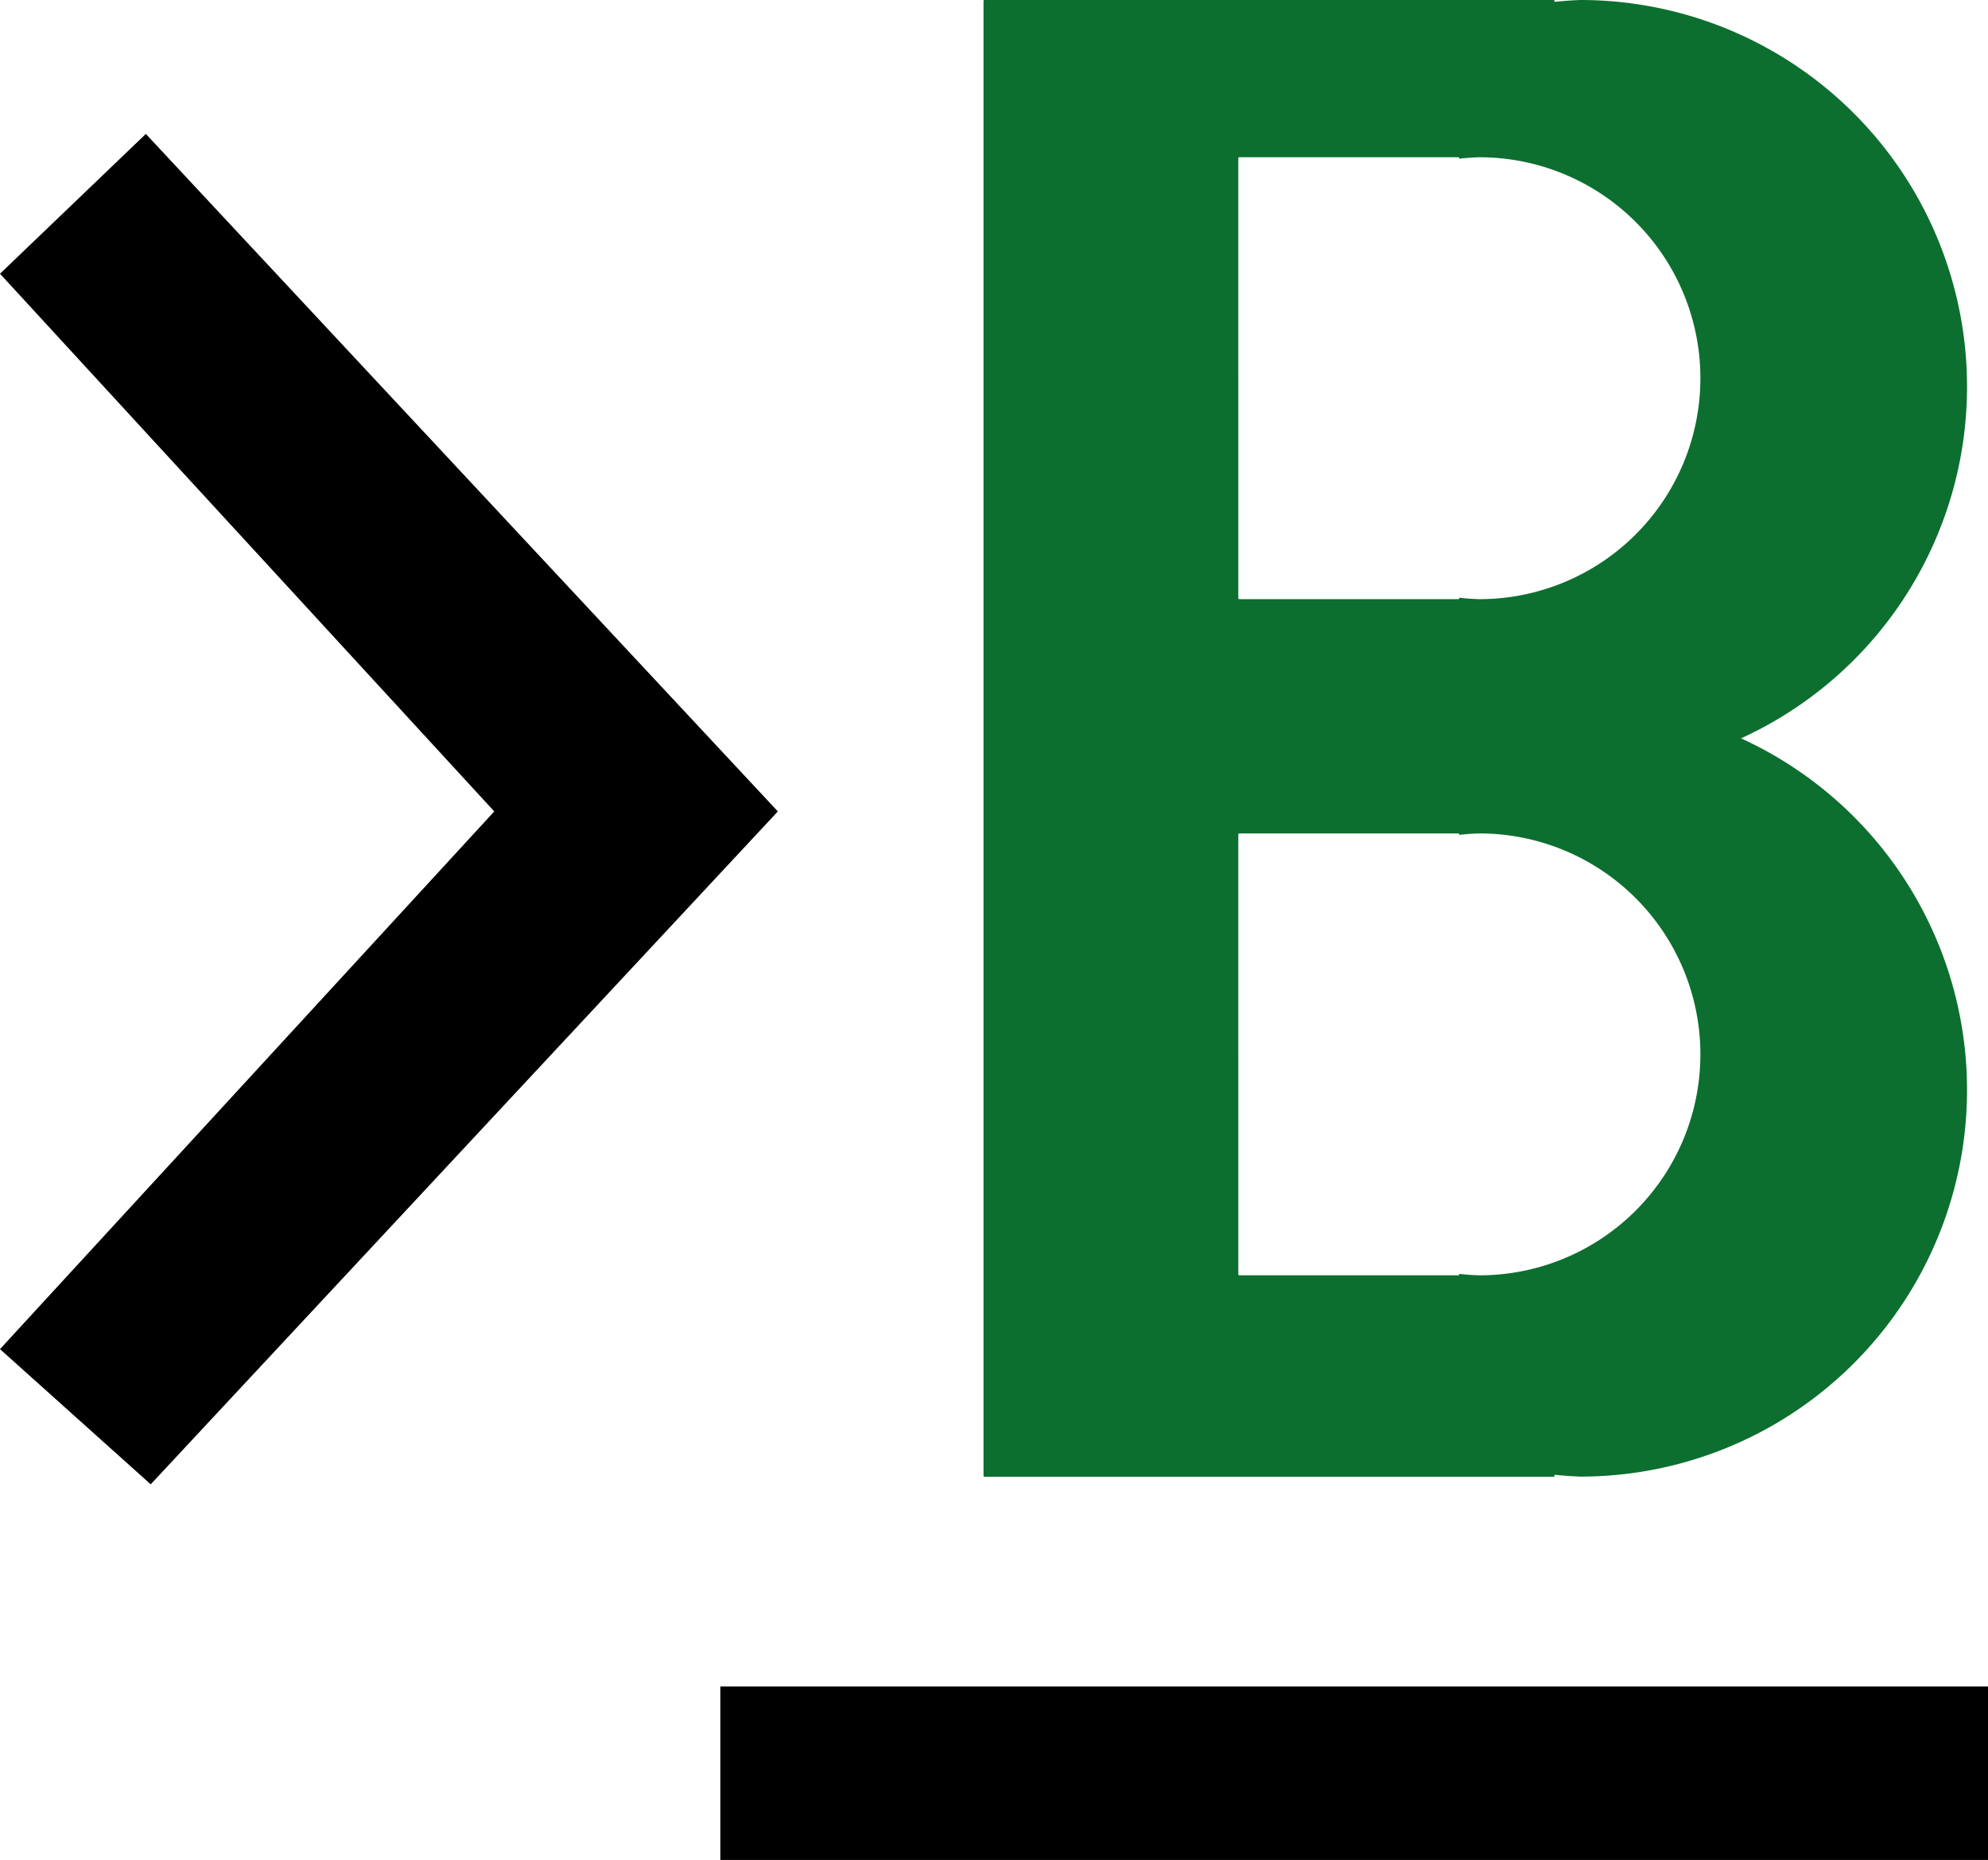
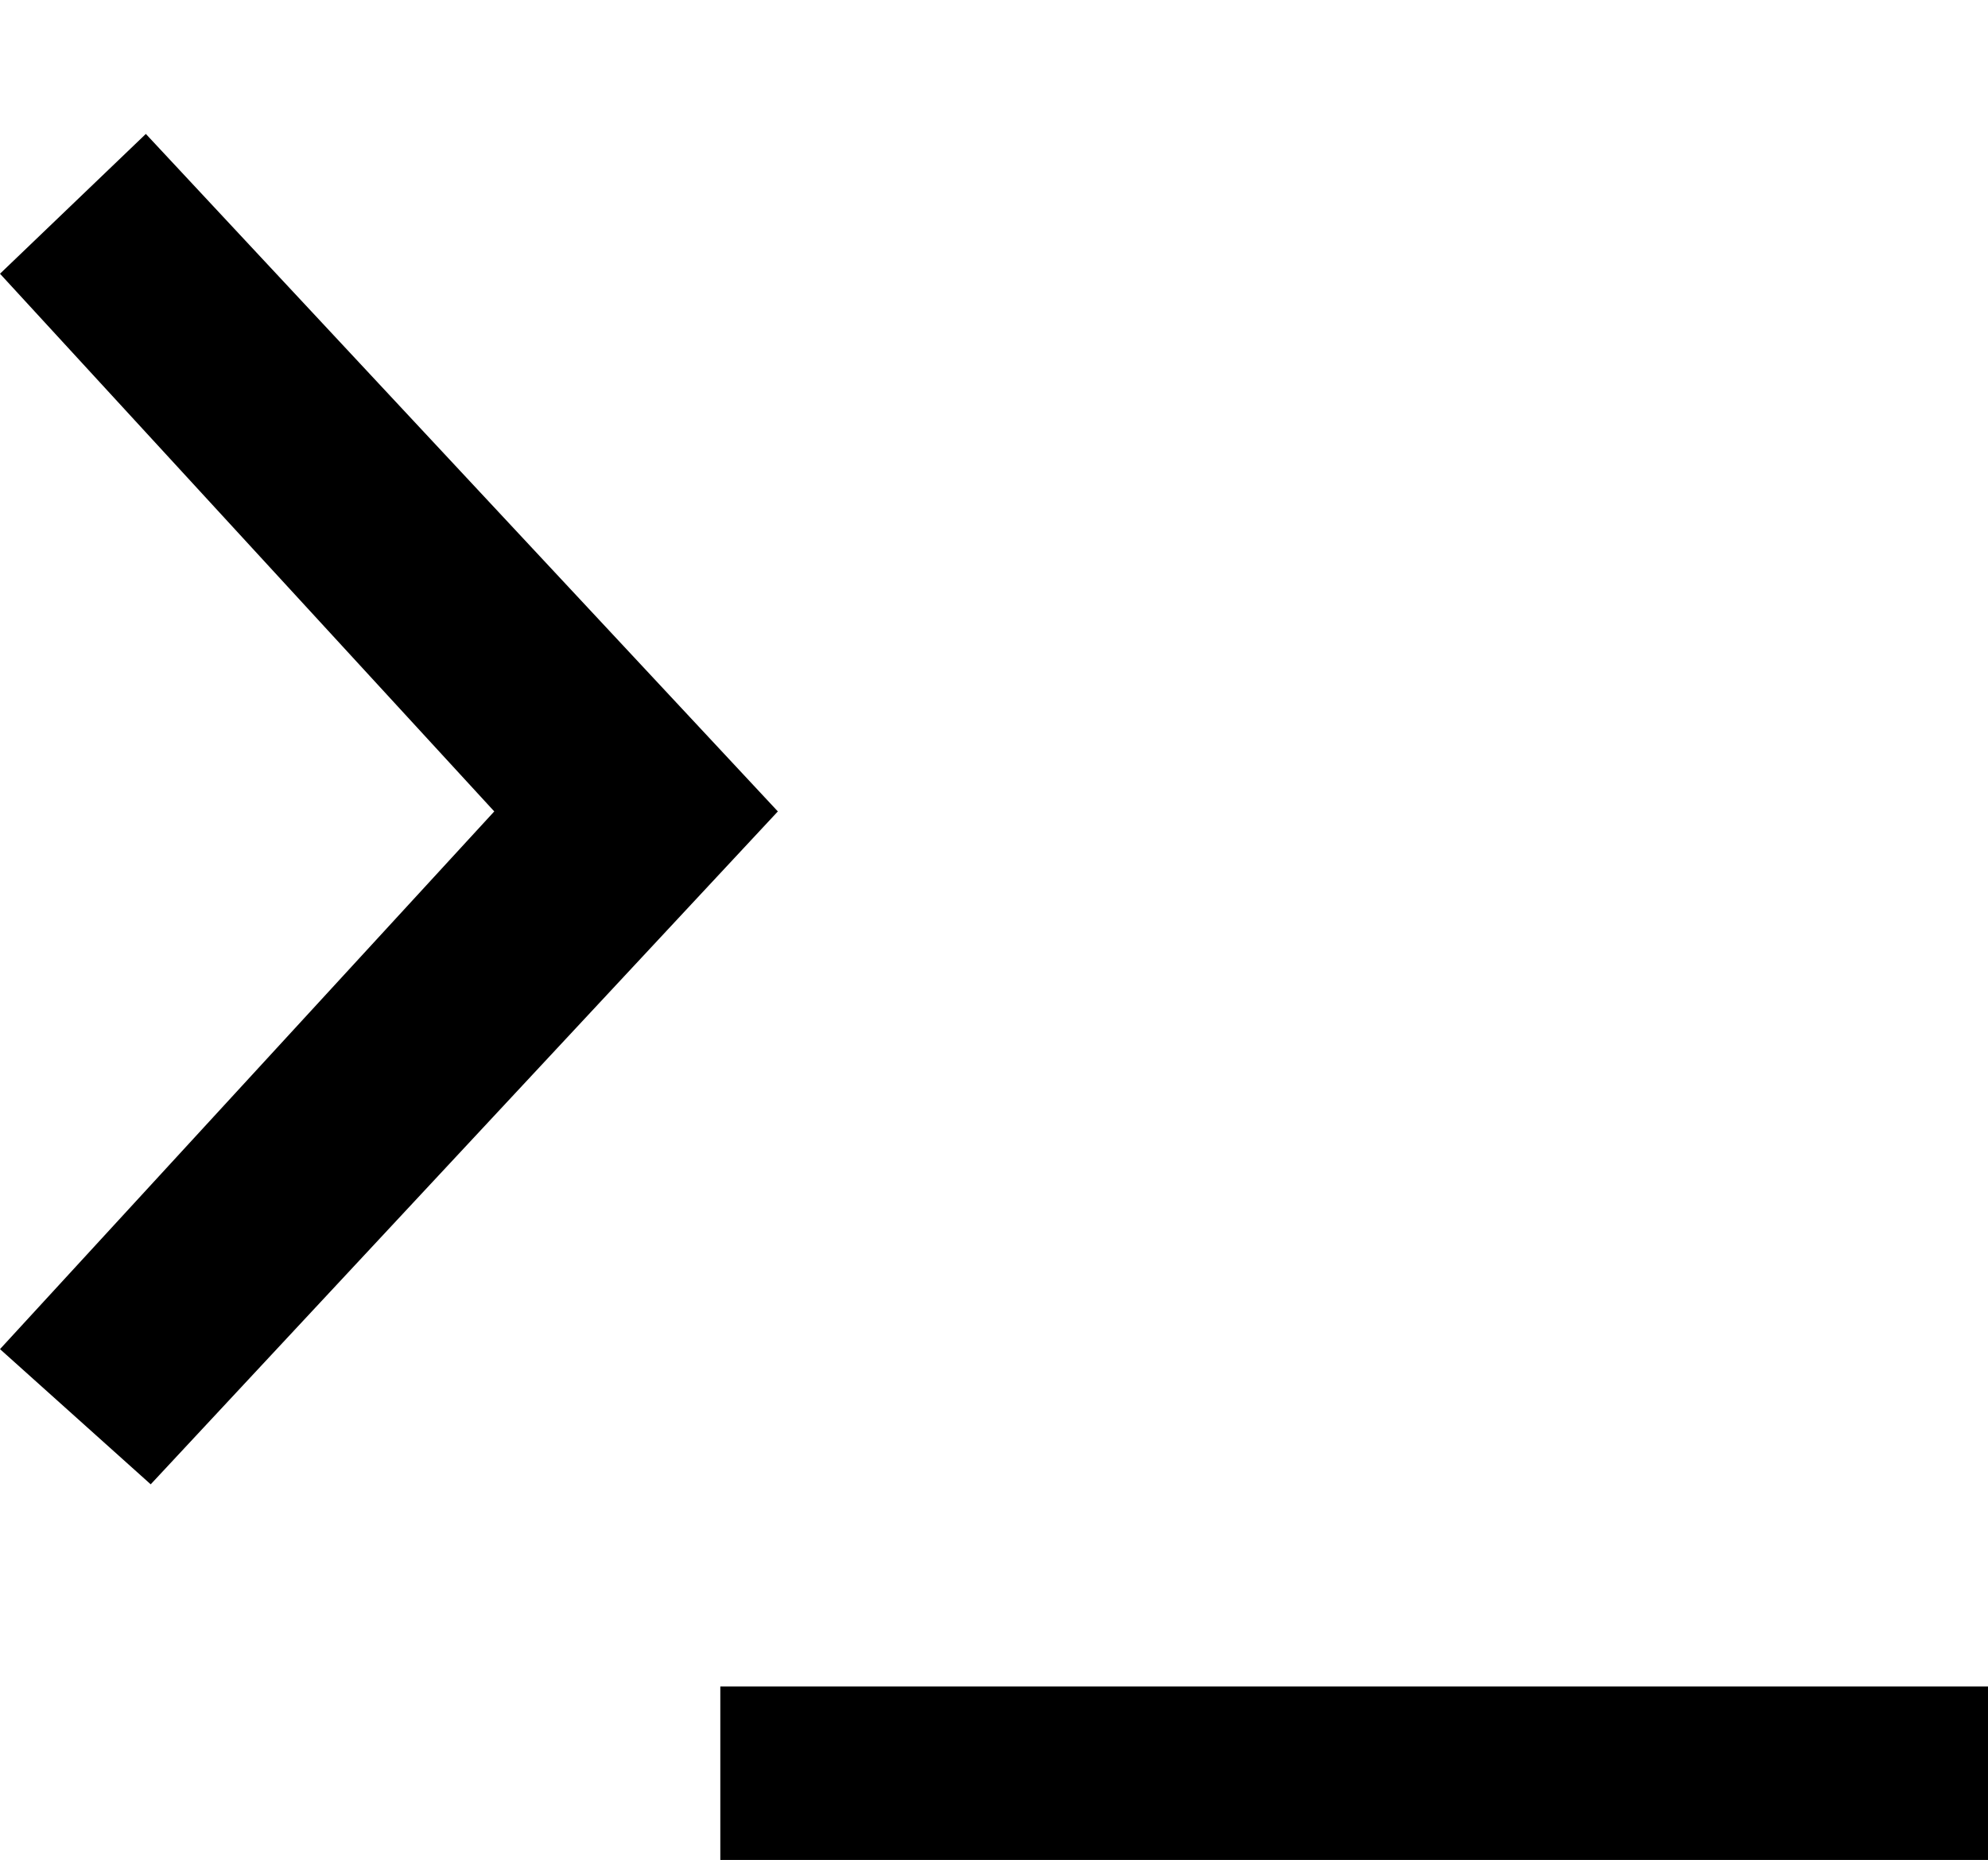
<svg xmlns="http://www.w3.org/2000/svg" xmlns:ns1="http://www.inkscape.org/namespaces/inkscape" xmlns:ns2="http://sodipodi.sourceforge.net/DTD/sodipodi-0.dtd" width="899.787" height="841.807" viewBox="0 0 899.787 841.807" version="1.1" xml:space="preserve" id="SVGRoot" ns1:export-filename="broker-guide.svg" ns1:export-xdpi="96" ns1:export-ydpi="96">
  <defs id="defs9" />
  <ns2:namedview pagecolor="#a9a9a9" bordercolor="#292929" borderopacity="1" ns1:showpageshadow="2" ns1:pageopacity="0.0" ns1:pagecheckerboard="0" ns1:deskcolor="#232323" id="namedview1" />
  <style type="text/css" id="style1">
g.prefab path {
  vector-effect:non-scaling-stroke;
  -inkscape-stroke:hairline;
  fill: none;
  fill-opacity: 1;
  stroke-opacity: 1;
  stroke: #00349c;
}
</style>
  <g ns1:label="Lily" style="display:none;fill:#ffffff;stroke:#000000;stroke-width:2" class="prefab" id="g9" transform="translate(-0.213,-70.193)">
-     <path d="m 104.404,102.194 700,3e-5 10e-6,700 -700,-10e-6 z m 2e-5,1e-5 -1e-5,700 116.667,4e-5 4e-5,-700 z m 233.333,-1e-5 -5e-5,700 116.667,10e-6 4e-5,-700 z m 233.333,3e-5 1e-5,700 116.667,4e-5 3e-5,-700 z m -466.667,700 4e-5,-700 700,3e-5 10e-6,700 z m 5e-5,-3e-5 700,4e-5 4e-5,-116.667 -700,-3e-5 z m -10e-6,-233.333 700,2e-5 V 452.194 l -700,-10e-6 z m 3e-5,-233.333 700,4e-5 2e-5,-116.667 -700,-1e-5 z M 454.404,452.194 804.404,102.194 l -6e-5,700 z m -350,350 1e-5,-700 350,350 z" id="path1" />
    <path d="m 571.071,539.694 c 0,48.325 -4e-5,87.5 -116.667,262.5 -129.604,-177.894 -116.667,-214.175 -116.667,-262.5 3e-5,-48.325 52.233,-87.5 116.667,-87.5 64.433,3e-5 116.667,39.175 116.667,87.5 z" id="path2" />
-     <path d="m 571.071,366.44 c 0,-48.325 -3e-5,-87.5 -116.667,-262.5 -129.604,177.894 -116.667,214.175 -116.667,262.5 1e-5,48.325 52.233,85.754 116.667,85.754 64.433,1e-5 116.667,-37.429 116.667,-85.754 z" id="path3" />
-     <path d="m 367.6,569.91 c -48.325,-10e-6 -87.5,-4e-5 -262.5,-116.667 177.894,-129.604 214.175,-116.667 262.5,-116.667 48.325,4e-5 86.804,51.184 86.804,115.617 -4e-5,64.433 -38.479,117.716 -86.804,117.716 z" id="path4" />
+     <path d="m 571.071,366.44 c 0,-48.325 -3e-5,-87.5 -116.667,-262.5 -129.604,177.894 -116.667,214.175 -116.667,262.5 1e-5,48.325 52.233,85.754 116.667,85.754 64.433,1e-5 116.667,-37.429 116.667,-85.754 " id="path3" />
    <path d="m 540.854,569.91 c 48.325,0 87.5,-3e-5 262.5,-116.667 C 625.46,323.639 589.179,336.577 540.854,336.577 c -48.325,0 -86.45,51.184 -86.45,115.617 0,64.433 38.125,117.716 86.45,117.716 z" id="path5" />
-     <path d="m 475.593,595.196 c -34.171,34.171 -61.872,61.872 -268.111,103.12 34.146,-217.434 68.949,-233.94 103.12,-268.111 34.171,-34.171 98.241,-23.572 143.802,21.989 45.561,45.561 55.36,108.832 21.189,143.003 z" id="path6" />
    <path d="m 598.103,472.687 c 34.171,-34.171 61.872,-61.872 103.12,-268.111 -217.434,34.146 -233.94,68.949 -268.111,103.12 -34.171,34.171 -24.268,98.937 21.293,144.498 45.561,45.561 109.528,54.664 143.699,20.493 z" id="path7" />
    <path d="M 310.352,472.687 C 276.181,438.516 248.48,410.815 207.232,204.576 c 217.434,34.146 233.94,68.949 268.111,103.12 34.171,34.171 24.622,98.937 -20.939,144.498 -45.561,45.561 -109.881,54.664 -144.052,20.493 z" id="path8" />
-     <path d="M 432.861,595.196 C 467.032,629.367 494.733,657.068 700.972,698.316 666.826,480.882 632.024,464.376 597.853,430.205 563.682,396.034 499.965,406.633 454.404,452.194 408.843,497.755 398.69,561.026 432.861,595.196 Z" id="path9" />
  </g>
  <path style="fill:#000000;fill-opacity:1;fill-rule:evenodd;stroke-width:10.712" d="M 66.011,60.616 352.061,367.254 68.212,671.807 0,610.618 223.706,367.254 2.2005106e-5,123.89 Z" id="path10" ns2:nodetypes="ccccccc" />
  <path style="fill:#000000;fill-opacity:1;fill-rule:evenodd;stroke-width:7.873" d="m 326.023,841.807 v -78.526 h 573.763 v 78.526 z" id="path11" ns2:nodetypes="ccccc" />
  <g id="g16" style="fill:#0c6f2f;fill-opacity:1" transform="translate(53.787,-90.193)">
    <g id="g14" style="fill:#0c6f2f;fill-opacity:1">
      <path id="rect11" style="display:none;fill:#0c6f2f;fill-opacity:1;fill-rule:evenodd;stroke-width:15.096" d="m 507.145,467.406 c -0.254,0 -0.457,0.205 -0.457,0.459 v 199.082 c 0,0.254 0.203,0.459 0.457,0.459 h 99.084 c 0.254,0 0.459,-0.205 0.459,-0.459 v -0.193 a 100,100 0 0 0 9.135,0.652 100,100 0 0 0 100,-100 100,100 0 0 0 -100,-100 100,100 0 0 0 -9.135,0.652 v -0.193 c 0,-0.254 -0.205,-0.459 -0.459,-0.459 z" />
      <path id="path17" style="display:none;fill:#0c6f2f;fill-opacity:1;fill-rule:evenodd;stroke-width:15.096" d="m 507.145,161.369 c -0.254,0 -0.457,0.205 -0.457,0.459 v 199.084 c 0,0.254 0.203,0.457 0.457,0.457 h 99.084 c 0.254,0 0.459,-0.203 0.459,-0.457 v -0.195 a 100,100 0 0 0 9.135,0.652 100,100 0 0 0 100,-100 100,100 0 0 0 -100,-100 100,100 0 0 0 -9.135,0.652 v -0.193 c 0,-0.254 -0.205,-0.459 -0.459,-0.459 z" />
-       <path id="path16" style="fill:#0c6f2f;fill-opacity:1;fill-rule:evenodd;stroke-width:15.096" d="m 391.834,90.193 c -0.26,0 -0.471,0.211 -0.471,0.471 V 758.121 c 0,0.26 0.211,0.469 0.471,0.469 h 257.52 c 0.26,0 0.469,-0.209 0.469,-0.469 v -0.449 a 175,175 0 0 0 11.688,0.836 175,175 0 0 0 175,-175 175,175 0 0 0 -102.291,-159.135 175,175 0 0 0 102.291,-159.18 175,175 0 0 0 -175,-175 175,175 0 0 0 -11.688,0.836 v -0.365 c 0,-0.26 -0.209,-0.471 -0.469,-0.471 z m 115.311,71.176 h 99.084 c 0.254,0 0.459,0.205 0.459,0.459 v 0.193 a 100,100 0 0 1 9.135,-0.652 100,100 0 0 1 100,100 100,100 0 0 1 -100,100 100,100 0 0 1 -9.135,-0.652 v 0.195 c 0,0.254 -0.205,0.457 -0.459,0.457 h -99.084 c -0.254,0 -0.457,-0.203 -0.457,-0.457 V 161.828 c 0,-0.254 0.203,-0.459 0.457,-0.459 z m 0,306.037 h 99.084 c 0.254,0 0.459,0.205 0.459,0.459 v 0.193 a 100,100 0 0 1 9.135,-0.652 100,100 0 0 1 100,100 100,100 0 0 1 -100,100 100,100 0 0 1 -9.135,-0.652 v 0.193 c 0,0.254 -0.205,0.459 -0.459,0.459 h -99.084 c -0.254,0 -0.457,-0.205 -0.457,-0.459 V 467.865 c 0,-0.254 0.203,-0.459 0.457,-0.459 z" />
    </g>
    <g id="g15" style="fill:#0c6f2f;fill-opacity:1">
      <g id="g12" style="fill:#0c6f2f;fill-opacity:1" />
      <g id="g13" style="fill:#0c6f2f;fill-opacity:1" />
    </g>
  </g>
</svg>